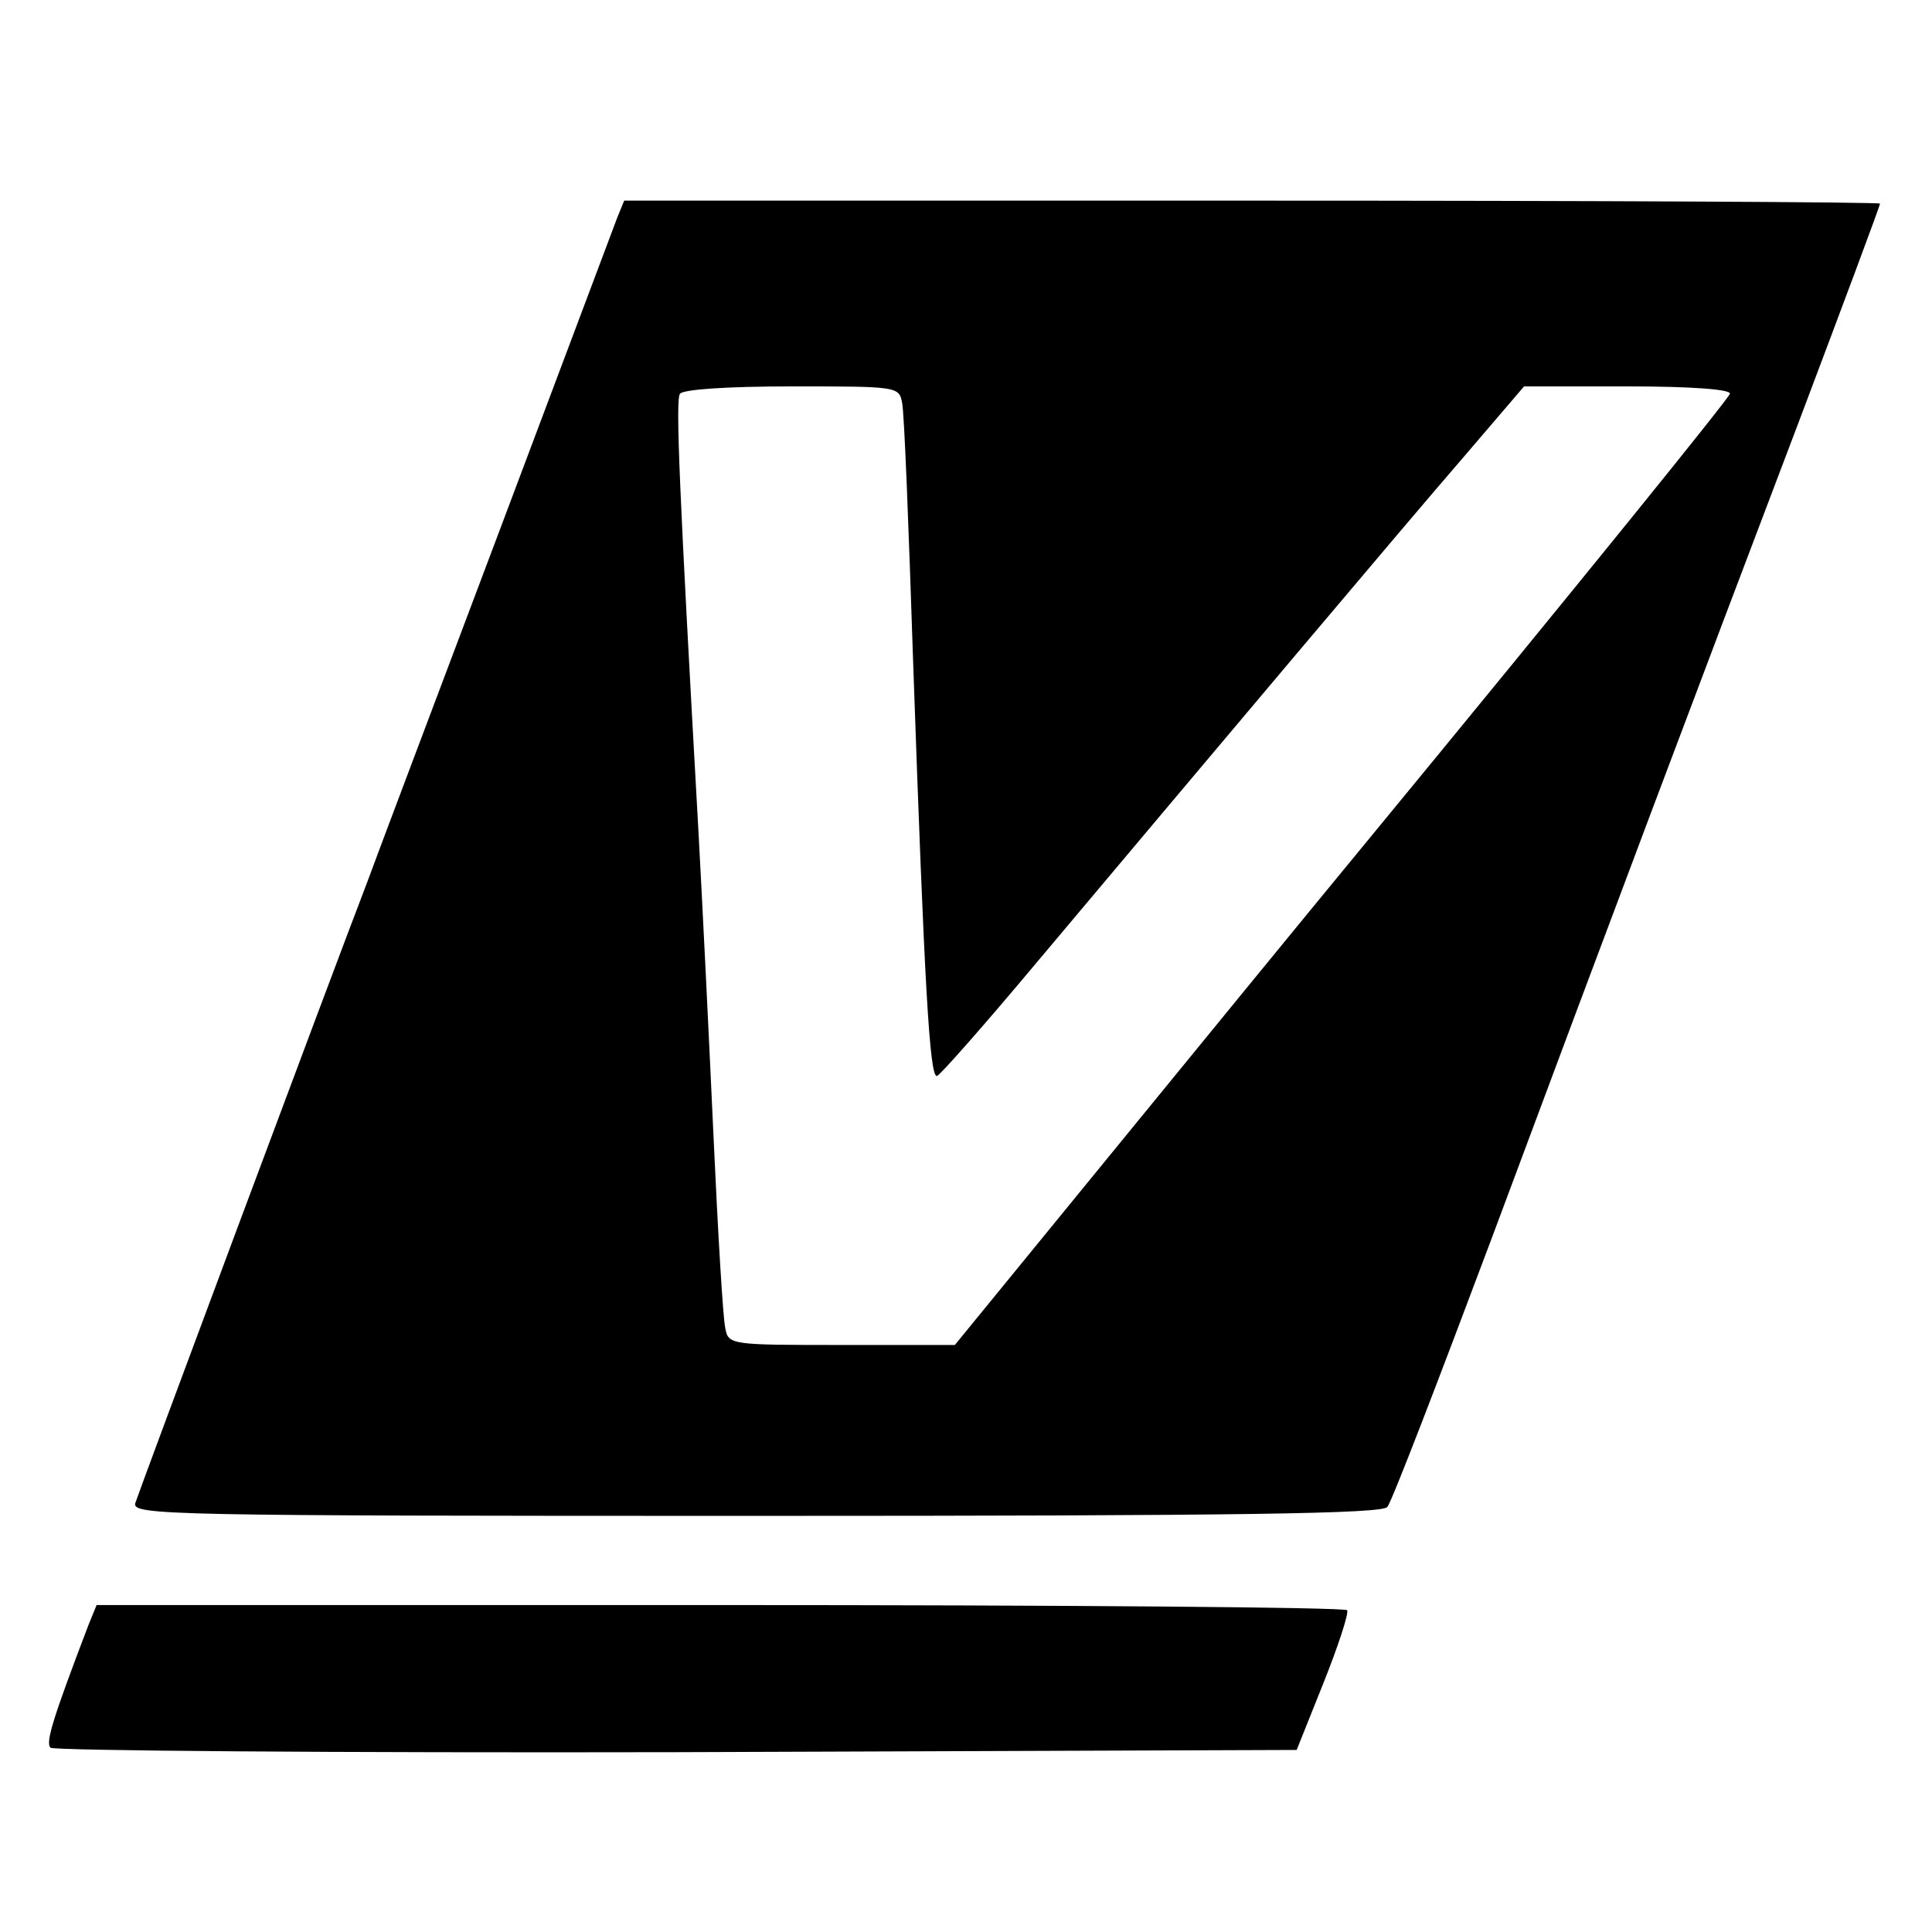
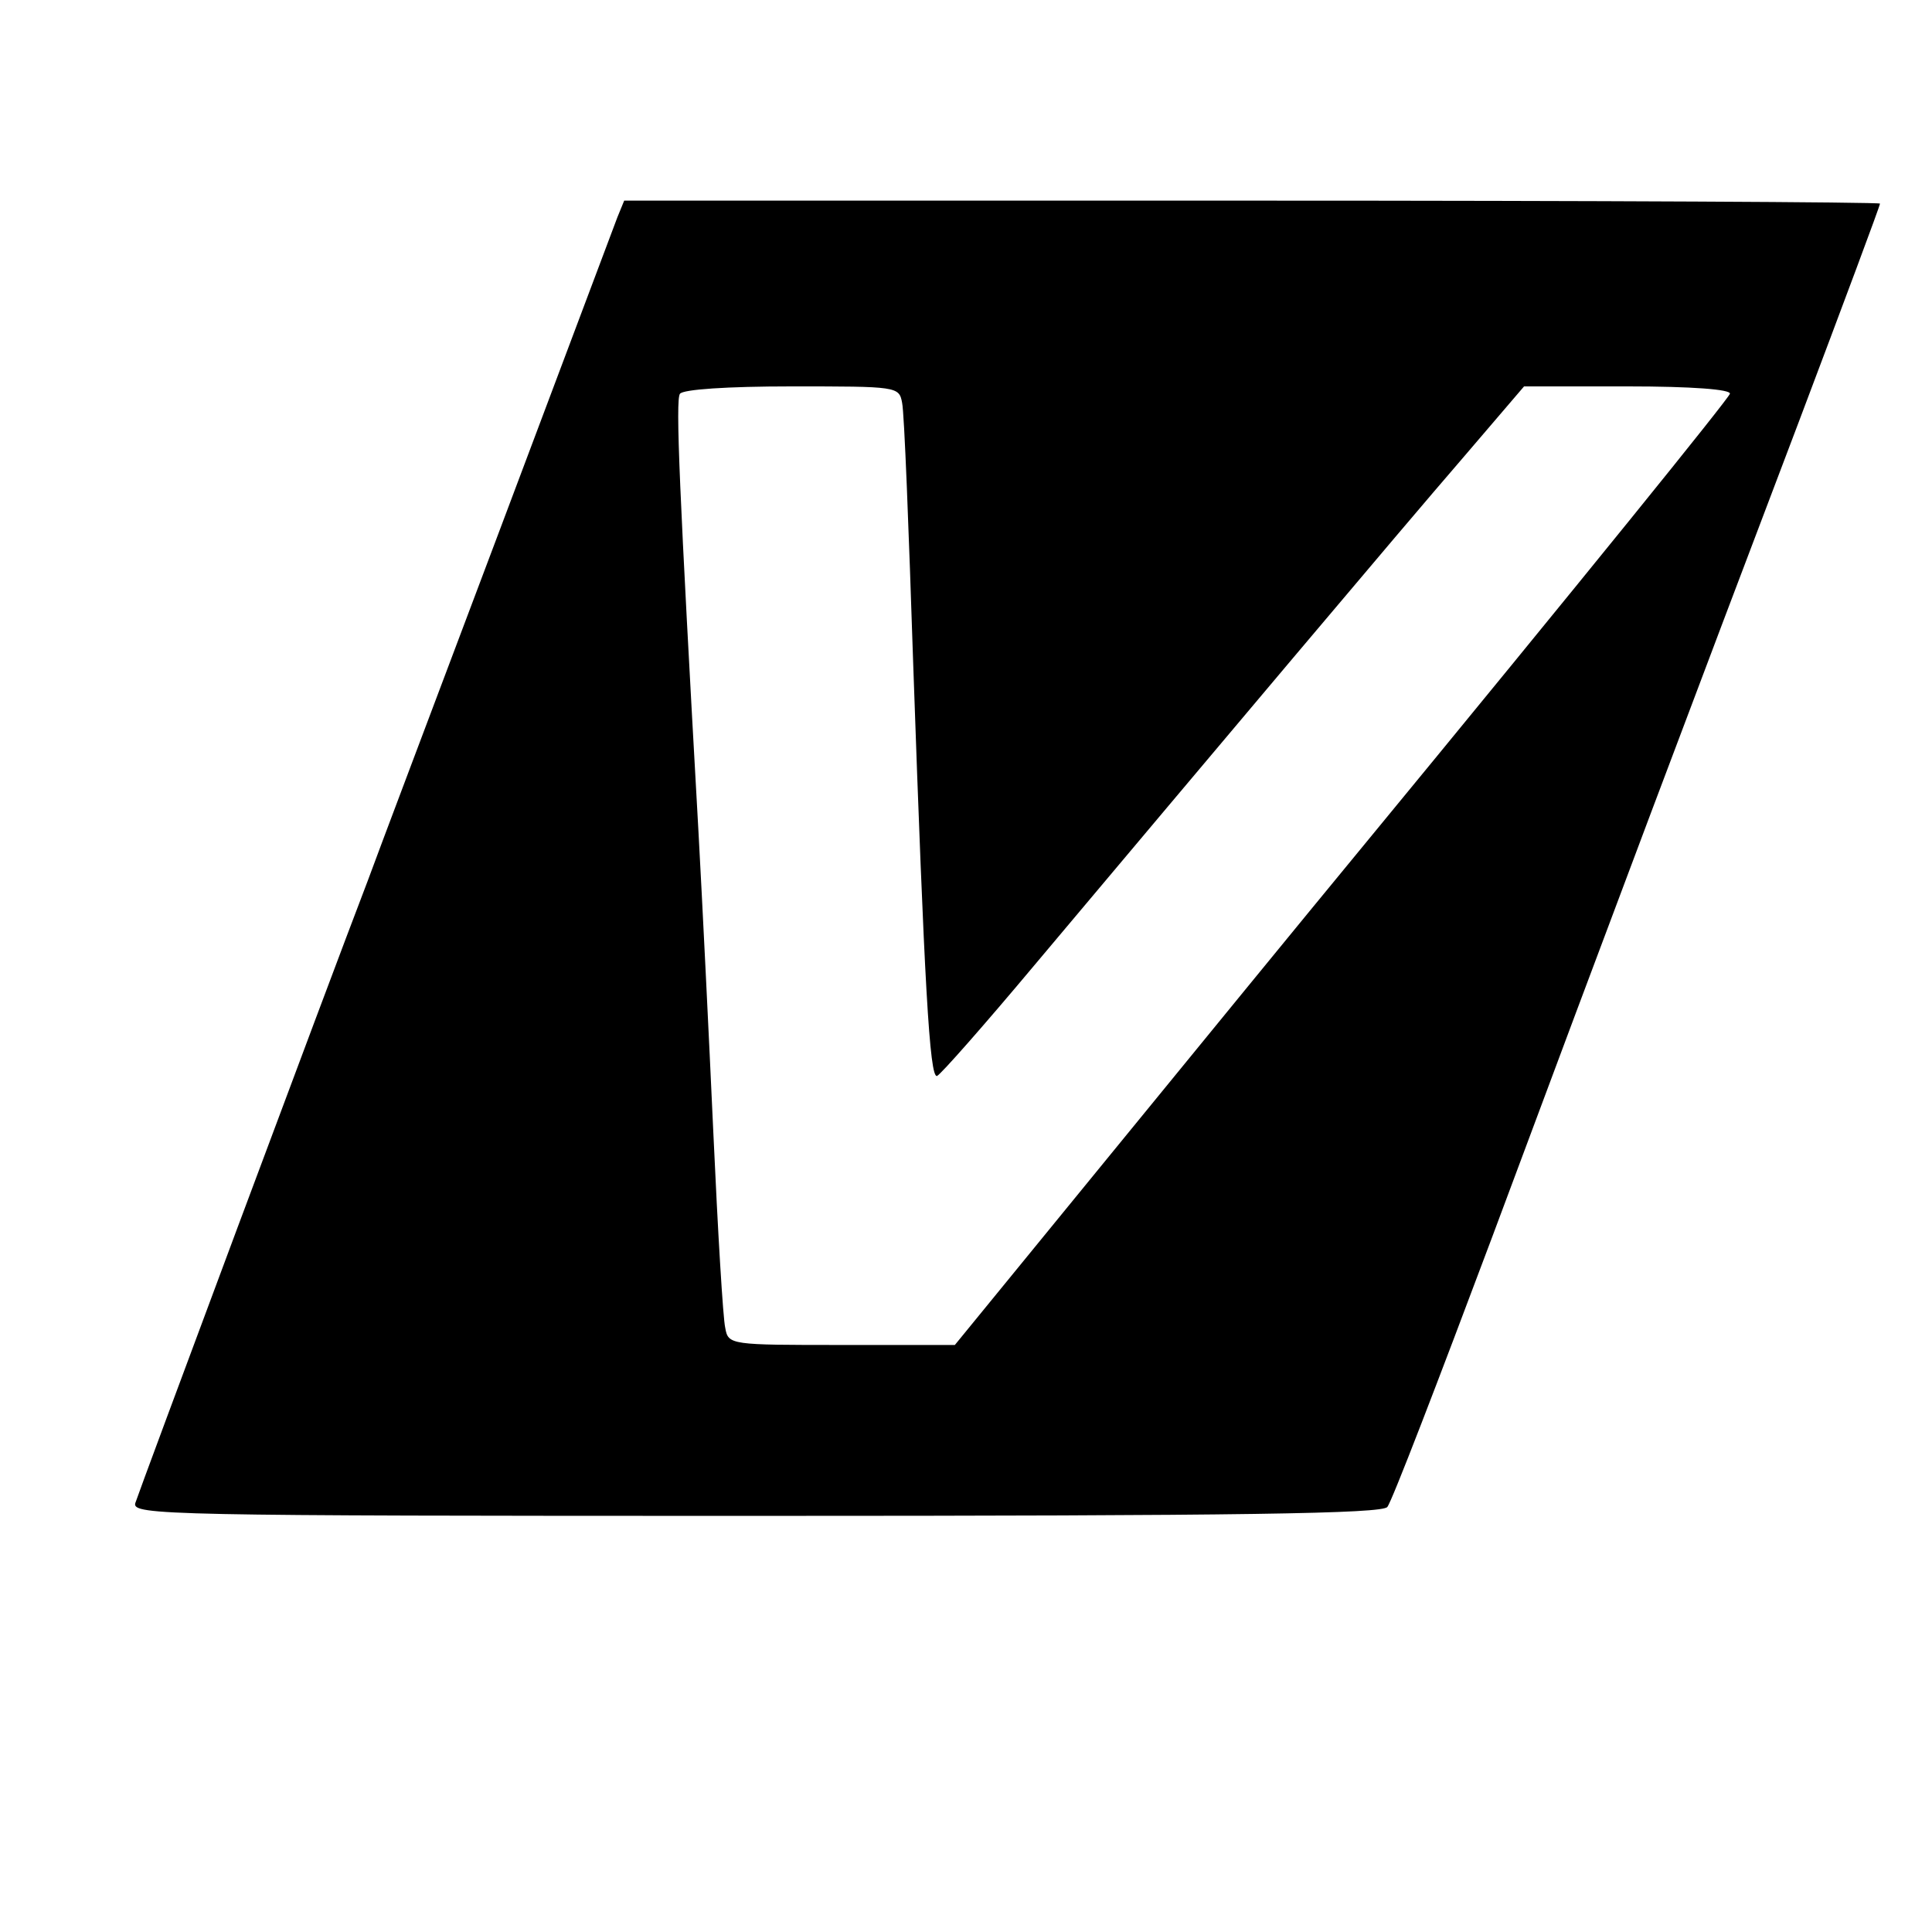
<svg xmlns="http://www.w3.org/2000/svg" version="1.0" width="260pt" height="260pt" viewBox="0 0 260 260" preserveAspectRatio="xMidYMid meet">
  <g transform="translate(0,260) scale(0.1,-0.1)" fill="#000000" stroke="none">
    <path d="M831 2308 c-5 -13 -77 -205 -161 -428 -84 -223 -163 -432 -175 -465 -56 -146 -308 -822 -313 -838 -4 -16 41 -17 836 -17 660 0 842 3 849 12 6 7 69 171 141 363 161 432 271 724 413 1098 60 159 109 290 109 293 0 2 -380 4 -845 4 l-845 0 -9 -22z m383 -250 c3 -13 9 -171 15 -353 15 -430 22 -556 32 -553 5 2 64 69 131 149 243 289 493 586 576 682 l83 97 140 0 c85 0 139 -4 137 -10 -3 -8 -191 -241 -503 -620 -66 -80 -214 -261 -330 -403 l-210 -257 -152 0 c-150 0 -153 0 -157 23 -3 12 -10 130 -16 262 -6 132 -15 314 -20 405 -26 463 -31 581 -25 590 4 6 64 10 150 10 142 0 145 0 149 -22z" />
-     <path d="M119 413 c-48 -126 -58 -158 -51 -165 4 -4 384 -7 843 -6 l834 3 36 90 c20 50 34 93 32 98 -2 4 -382 7 -844 7 l-839 0 -11 -27z" />
  </g>
</svg>